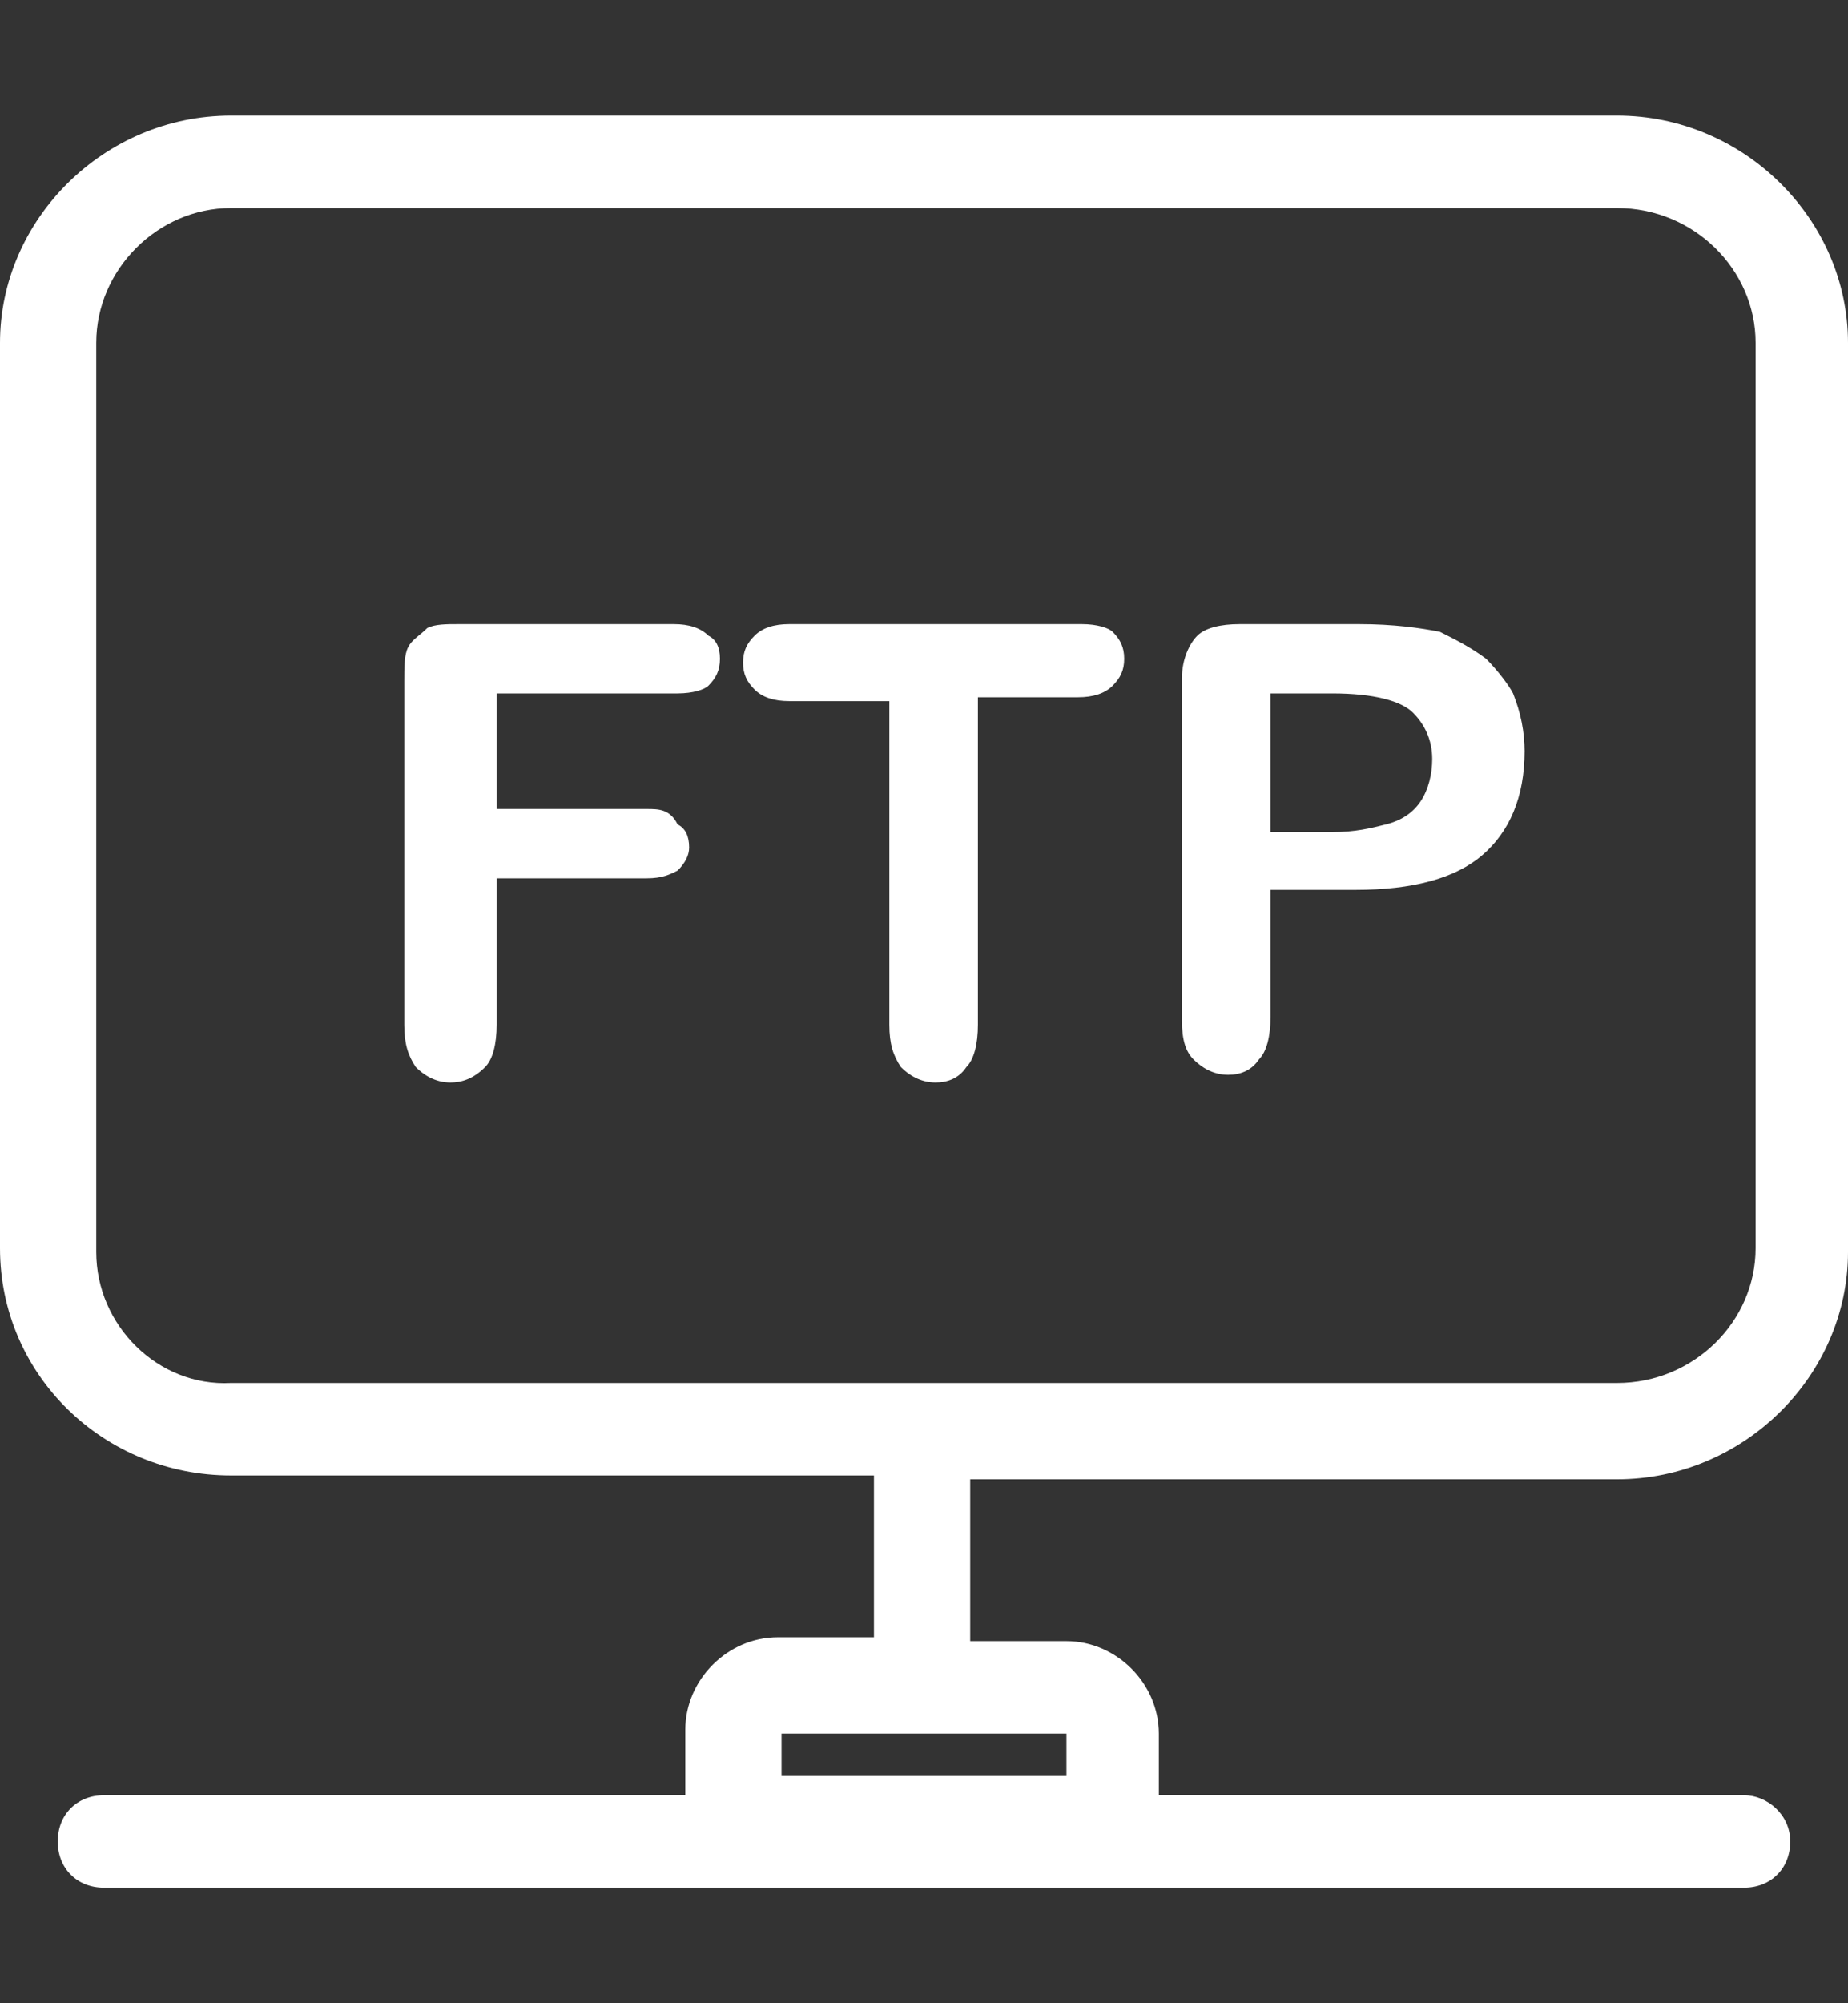
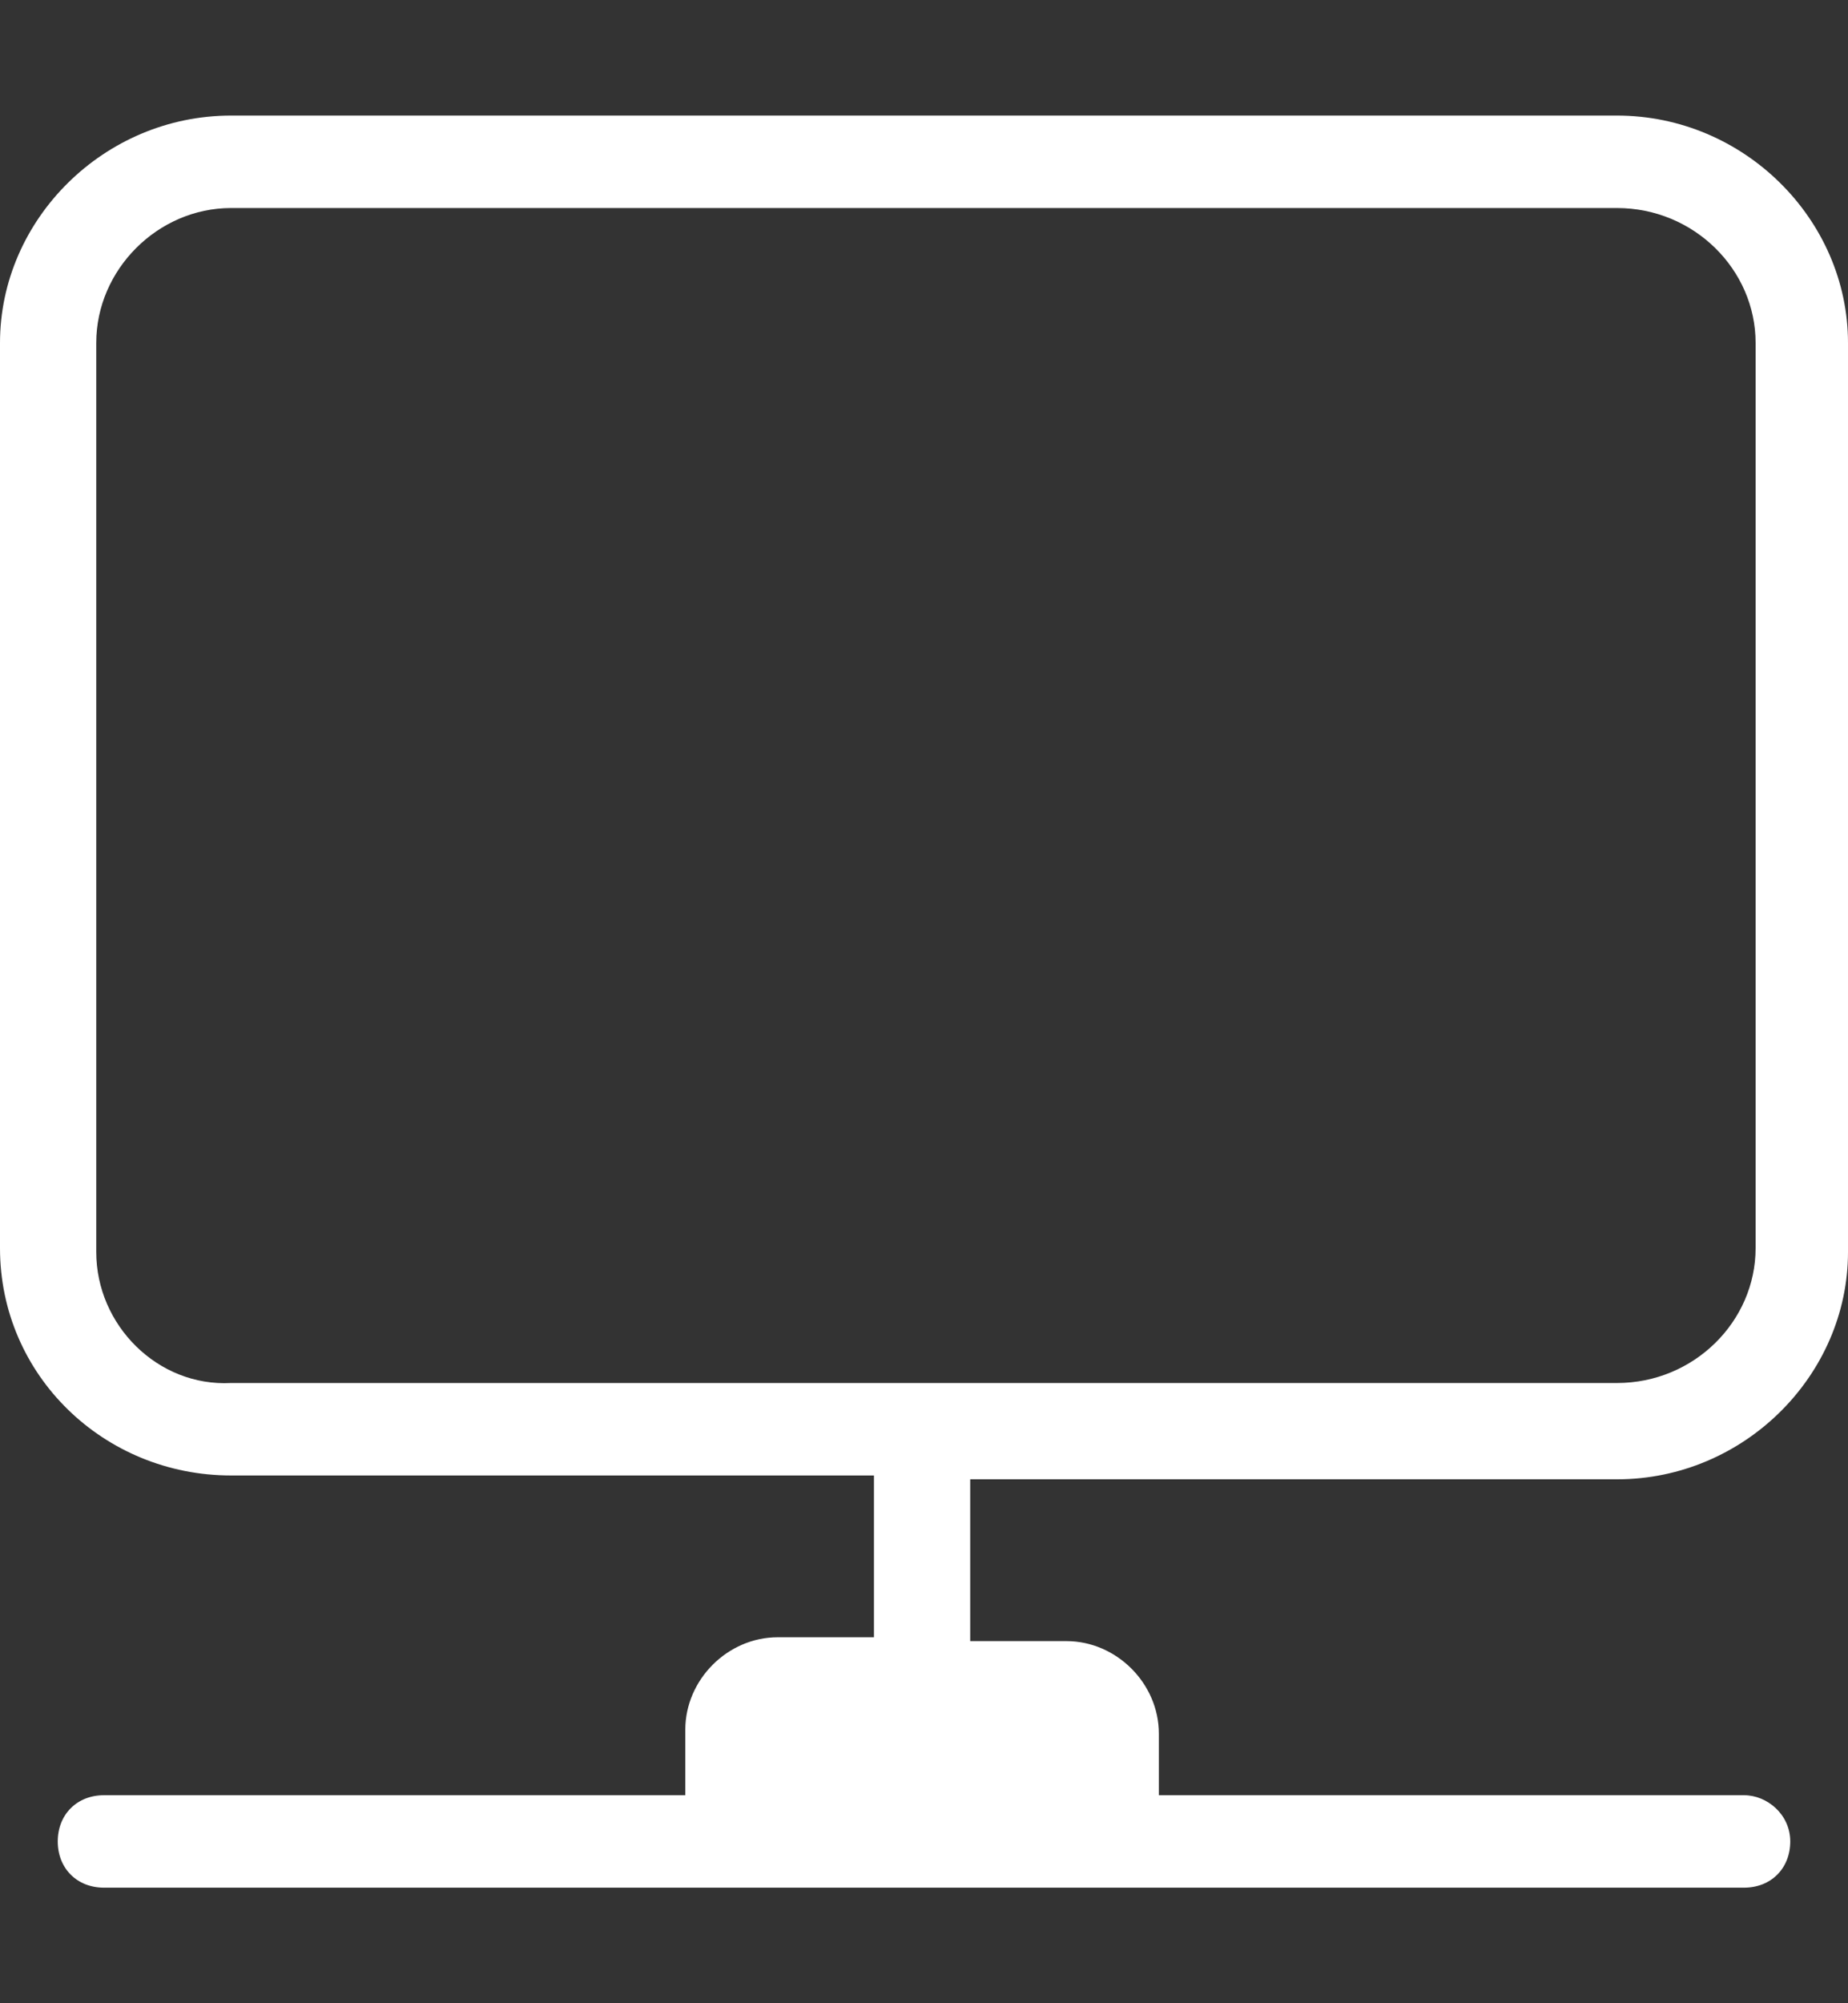
<svg xmlns="http://www.w3.org/2000/svg" version="1.1" id="图层_1" x="0px" y="0px" viewBox="0 0 48 52" style="enable-background:new 0 0 48 52;" xml:space="preserve">
  <rect x="0" y="0" width="48" height="52" fill="#333333" stroke="none" />
  <style type="text/css">
	.st0{fill:#fff;}
</style>
-   <path class="st0" d="M42,38.4c3.3,0,6-2.7,6-5.9V8.9C48,5.7,45.3,3,42,3H6C2.7,3,0,5.7,0,8.9v23.5c0,3.3,2.7,5.9,6,5.9h16.7v4.2  h-2.5c-1.3,0-2.4,1.1-2.4,2.4v1.2c0,0.2,0,0.3,0,0.5H2.7c-0.7,0-1.2,0.5-1.2,1.2S2,49,2.7,49h42.6c0.7,0,1.2-0.5,1.2-1.2  s-0.6-1.2-1.2-1.2H30.1c0-0.1,0-0.3,0-0.5V45c0-1.3-1.1-2.4-2.4-2.4h-2.5v-4.2L42,38.4L42,38.4z M27.7,46.1h-7.4V45h7.4V46.1z   M2.5,32.5V8.9C2.5,7,4.1,5.4,6,5.4h36c2,0,3.6,1.6,3.6,3.5v23.5c0,1.9-1.6,3.5-3.6,3.5H6C4.1,36,2.5,34.4,2.5,32.5z" />
-   <path class="st0" d="M17.5,16.2h-5.6c-0.3,0-0.6,0-0.8,0.1c-0.2,0.2-0.4,0.3-0.5,0.5c-0.1,0.2-0.1,0.5-0.1,0.9v8.9  c0,0.5,0.1,0.8,0.3,1.1c0.2,0.2,0.5,0.4,0.9,0.4c0.3,0,0.6-0.1,0.9-0.4c0.2-0.2,0.3-0.6,0.3-1.1v-3.8h3.9c0.4,0,0.6-0.1,0.8-0.2  c0.2-0.2,0.3-0.4,0.3-0.6c0-0.3-0.1-0.5-0.3-0.6C17.4,21,17.1,21,16.8,21h-3.9v-3h4.7c0.4,0,0.7-0.1,0.8-0.2  c0.2-0.2,0.3-0.4,0.3-0.7c0-0.3-0.1-0.5-0.3-0.6C18.2,16.3,17.9,16.2,17.5,16.2z M28.1,16.2h-7.6c-0.4,0-0.7,0.1-0.9,0.3  s-0.3,0.4-0.3,0.7c0,0.3,0.1,0.5,0.3,0.7s0.5,0.3,0.9,0.3h2.6v8.4c0,0.5,0.1,0.8,0.3,1.1c0.2,0.2,0.5,0.4,0.9,0.4  c0.3,0,0.6-0.1,0.8-0.4c0.2-0.2,0.3-0.6,0.3-1.1v-8.5H28c0.4,0,0.7-0.1,0.9-0.3c0.2-0.2,0.3-0.4,0.3-0.7c0-0.3-0.1-0.5-0.3-0.7  C28.8,16.3,28.5,16.2,28.1,16.2z M38.6,17.1c-0.4-0.3-0.8-0.5-1.2-0.7c-0.5-0.1-1.2-0.2-2.1-0.2h-3.1c-0.5,0-0.9,0.1-1.1,0.3  s-0.4,0.6-0.4,1.1v8.9c0,0.5,0.1,0.8,0.3,1c0.2,0.2,0.5,0.4,0.9,0.4c0.3,0,0.6-0.1,0.8-0.4c0.2-0.2,0.3-0.6,0.3-1.1v-3.3h2.2  c1.5,0,2.6-0.3,3.3-0.9c0.7-0.6,1.1-1.5,1.1-2.7c0-0.5-0.1-1-0.3-1.5C39.2,17.8,38.9,17.4,38.6,17.1z M36.9,20.8  c-0.2,0.3-0.5,0.5-0.9,0.6c-0.4,0.1-0.8,0.2-1.4,0.2H33V18h1.6c1.1,0,1.8,0.2,2.1,0.5s0.5,0.7,0.5,1.2  C37.2,20.1,37.1,20.5,36.9,20.8z" />
+   <path class="st0" d="M42,38.4c3.3,0,6-2.7,6-5.9V8.9C48,5.7,45.3,3,42,3H6C2.7,3,0,5.7,0,8.9v23.5c0,3.3,2.7,5.9,6,5.9h16.7v4.2  h-2.5c-1.3,0-2.4,1.1-2.4,2.4v1.2c0,0.2,0,0.3,0,0.5H2.7c-0.7,0-1.2,0.5-1.2,1.2S2,49,2.7,49h42.6c0.7,0,1.2-0.5,1.2-1.2  s-0.6-1.2-1.2-1.2H30.1c0-0.1,0-0.3,0-0.5V45c0-1.3-1.1-2.4-2.4-2.4h-2.5v-4.2L42,38.4L42,38.4z M27.7,46.1h-7.4h7.4V46.1z   M2.5,32.5V8.9C2.5,7,4.1,5.4,6,5.4h36c2,0,3.6,1.6,3.6,3.5v23.5c0,1.9-1.6,3.5-3.6,3.5H6C4.1,36,2.5,34.4,2.5,32.5z" />
</svg>